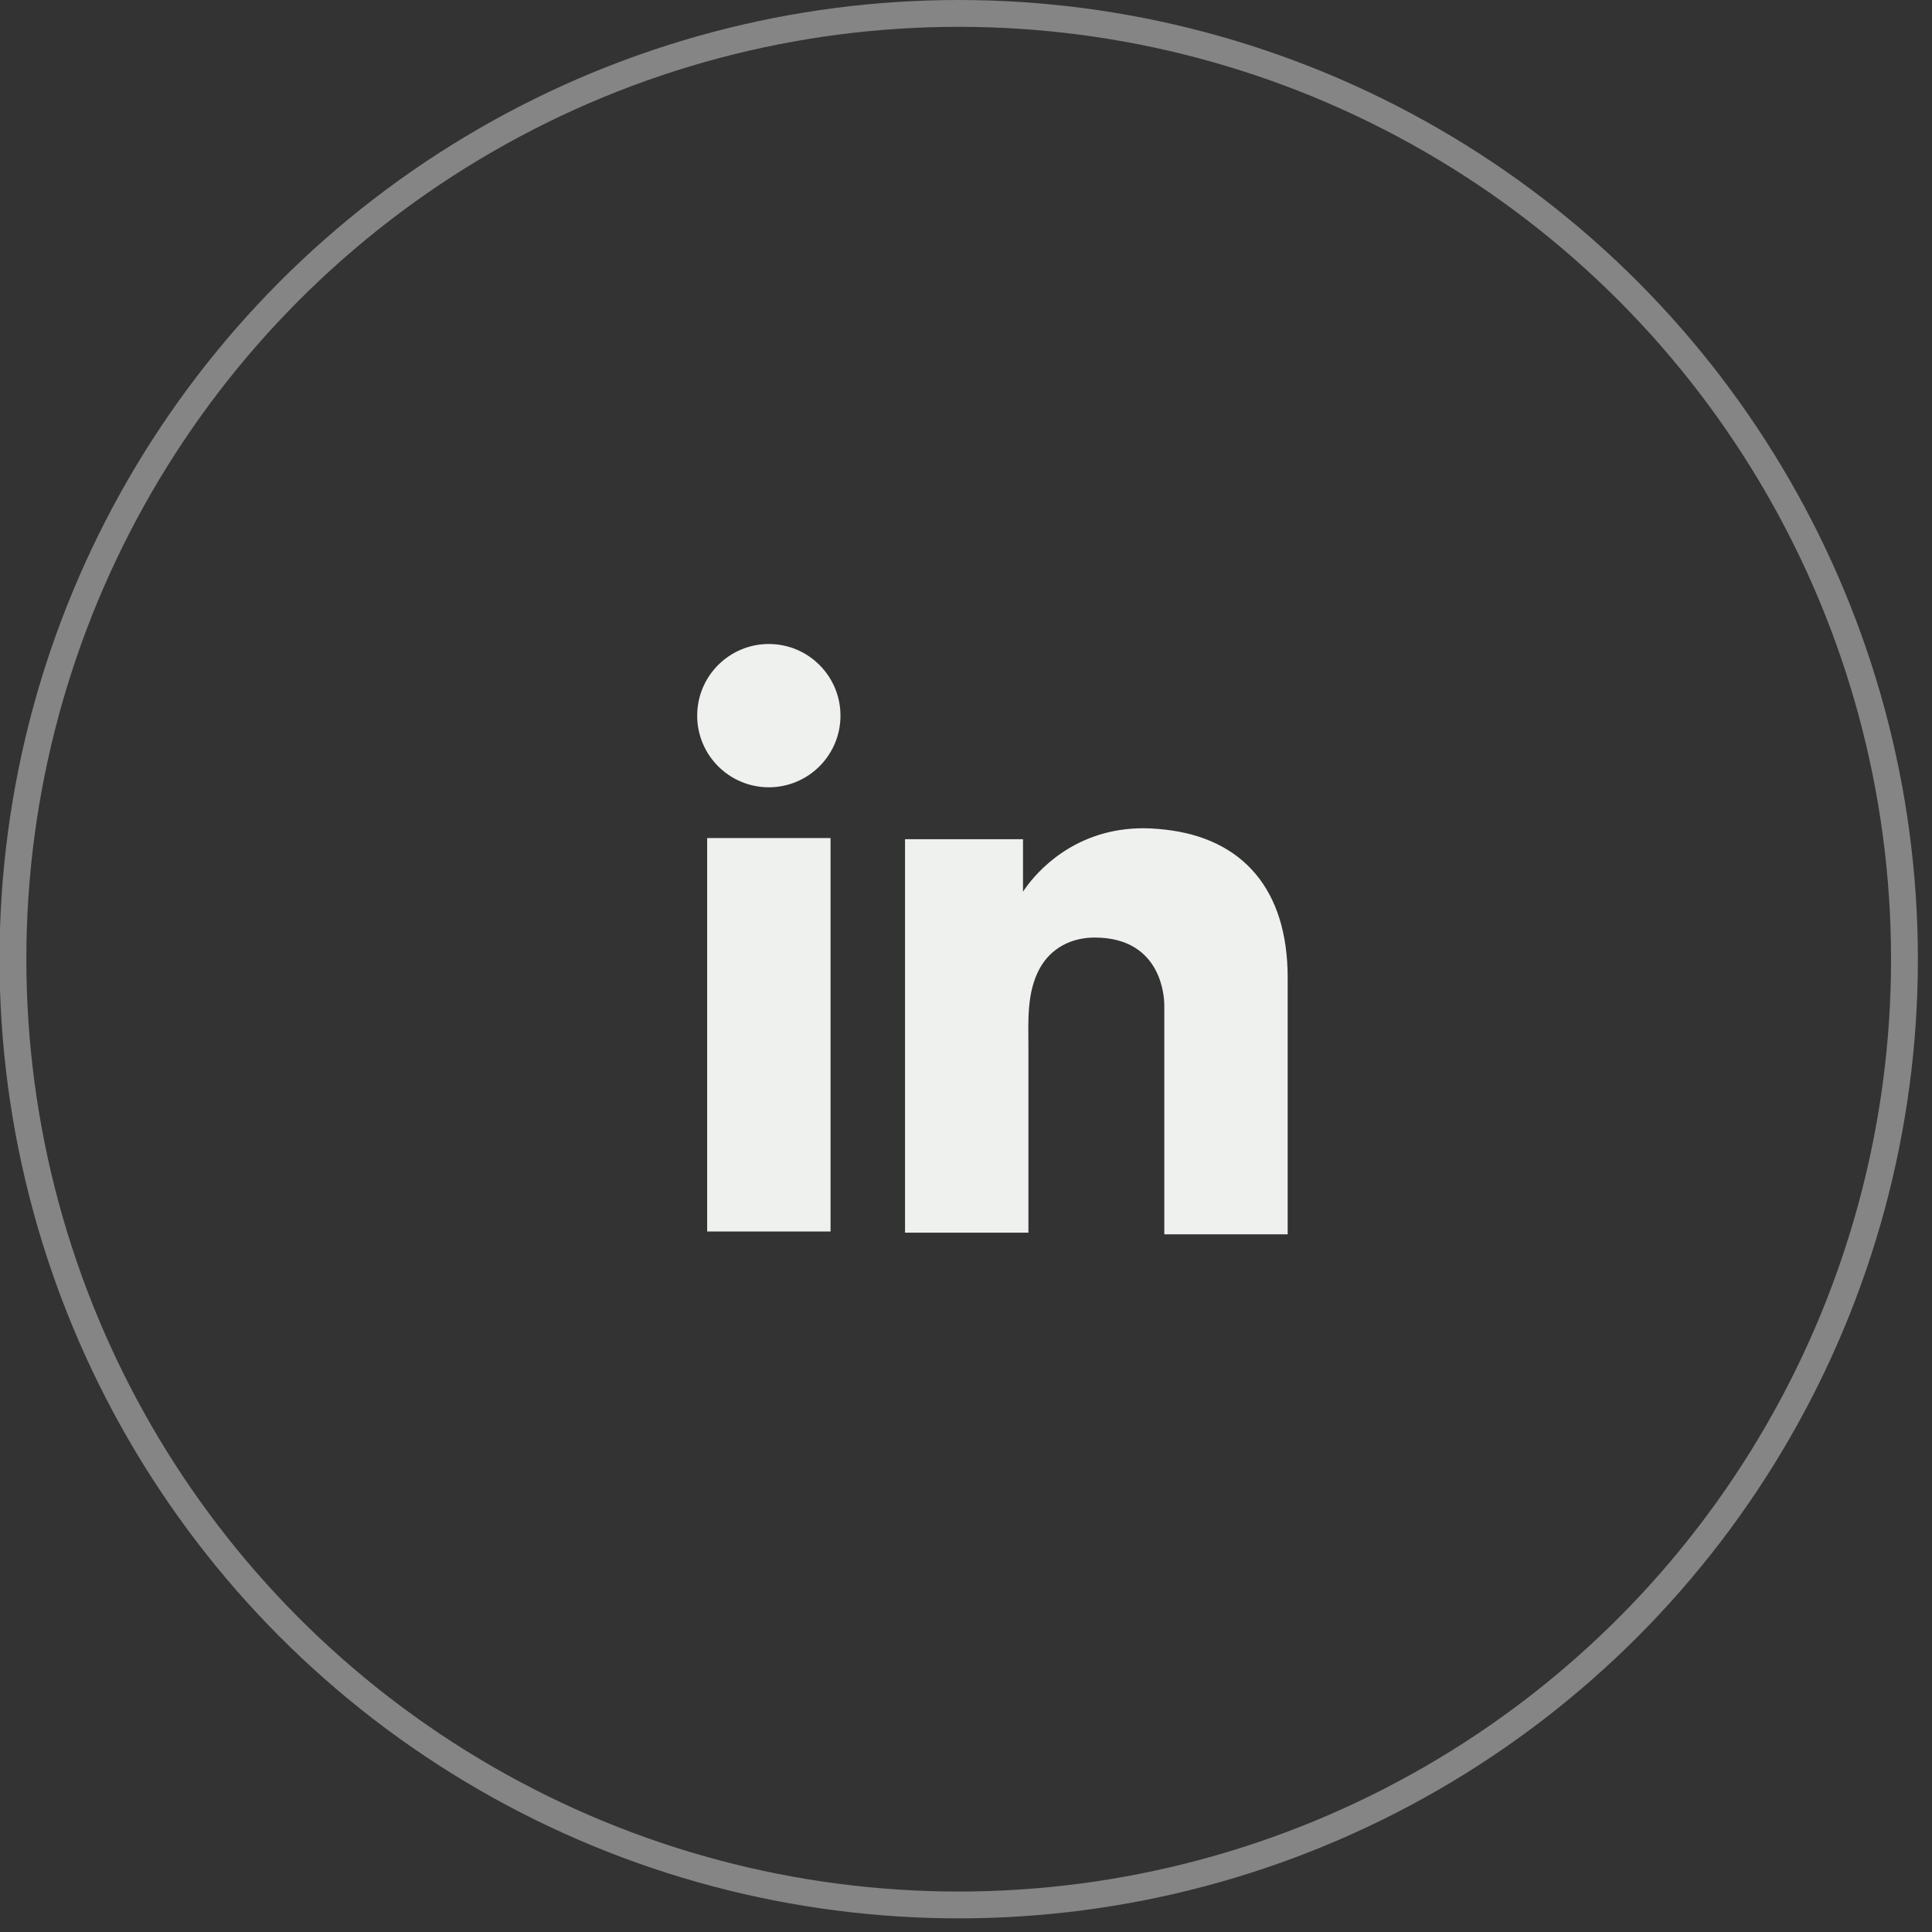
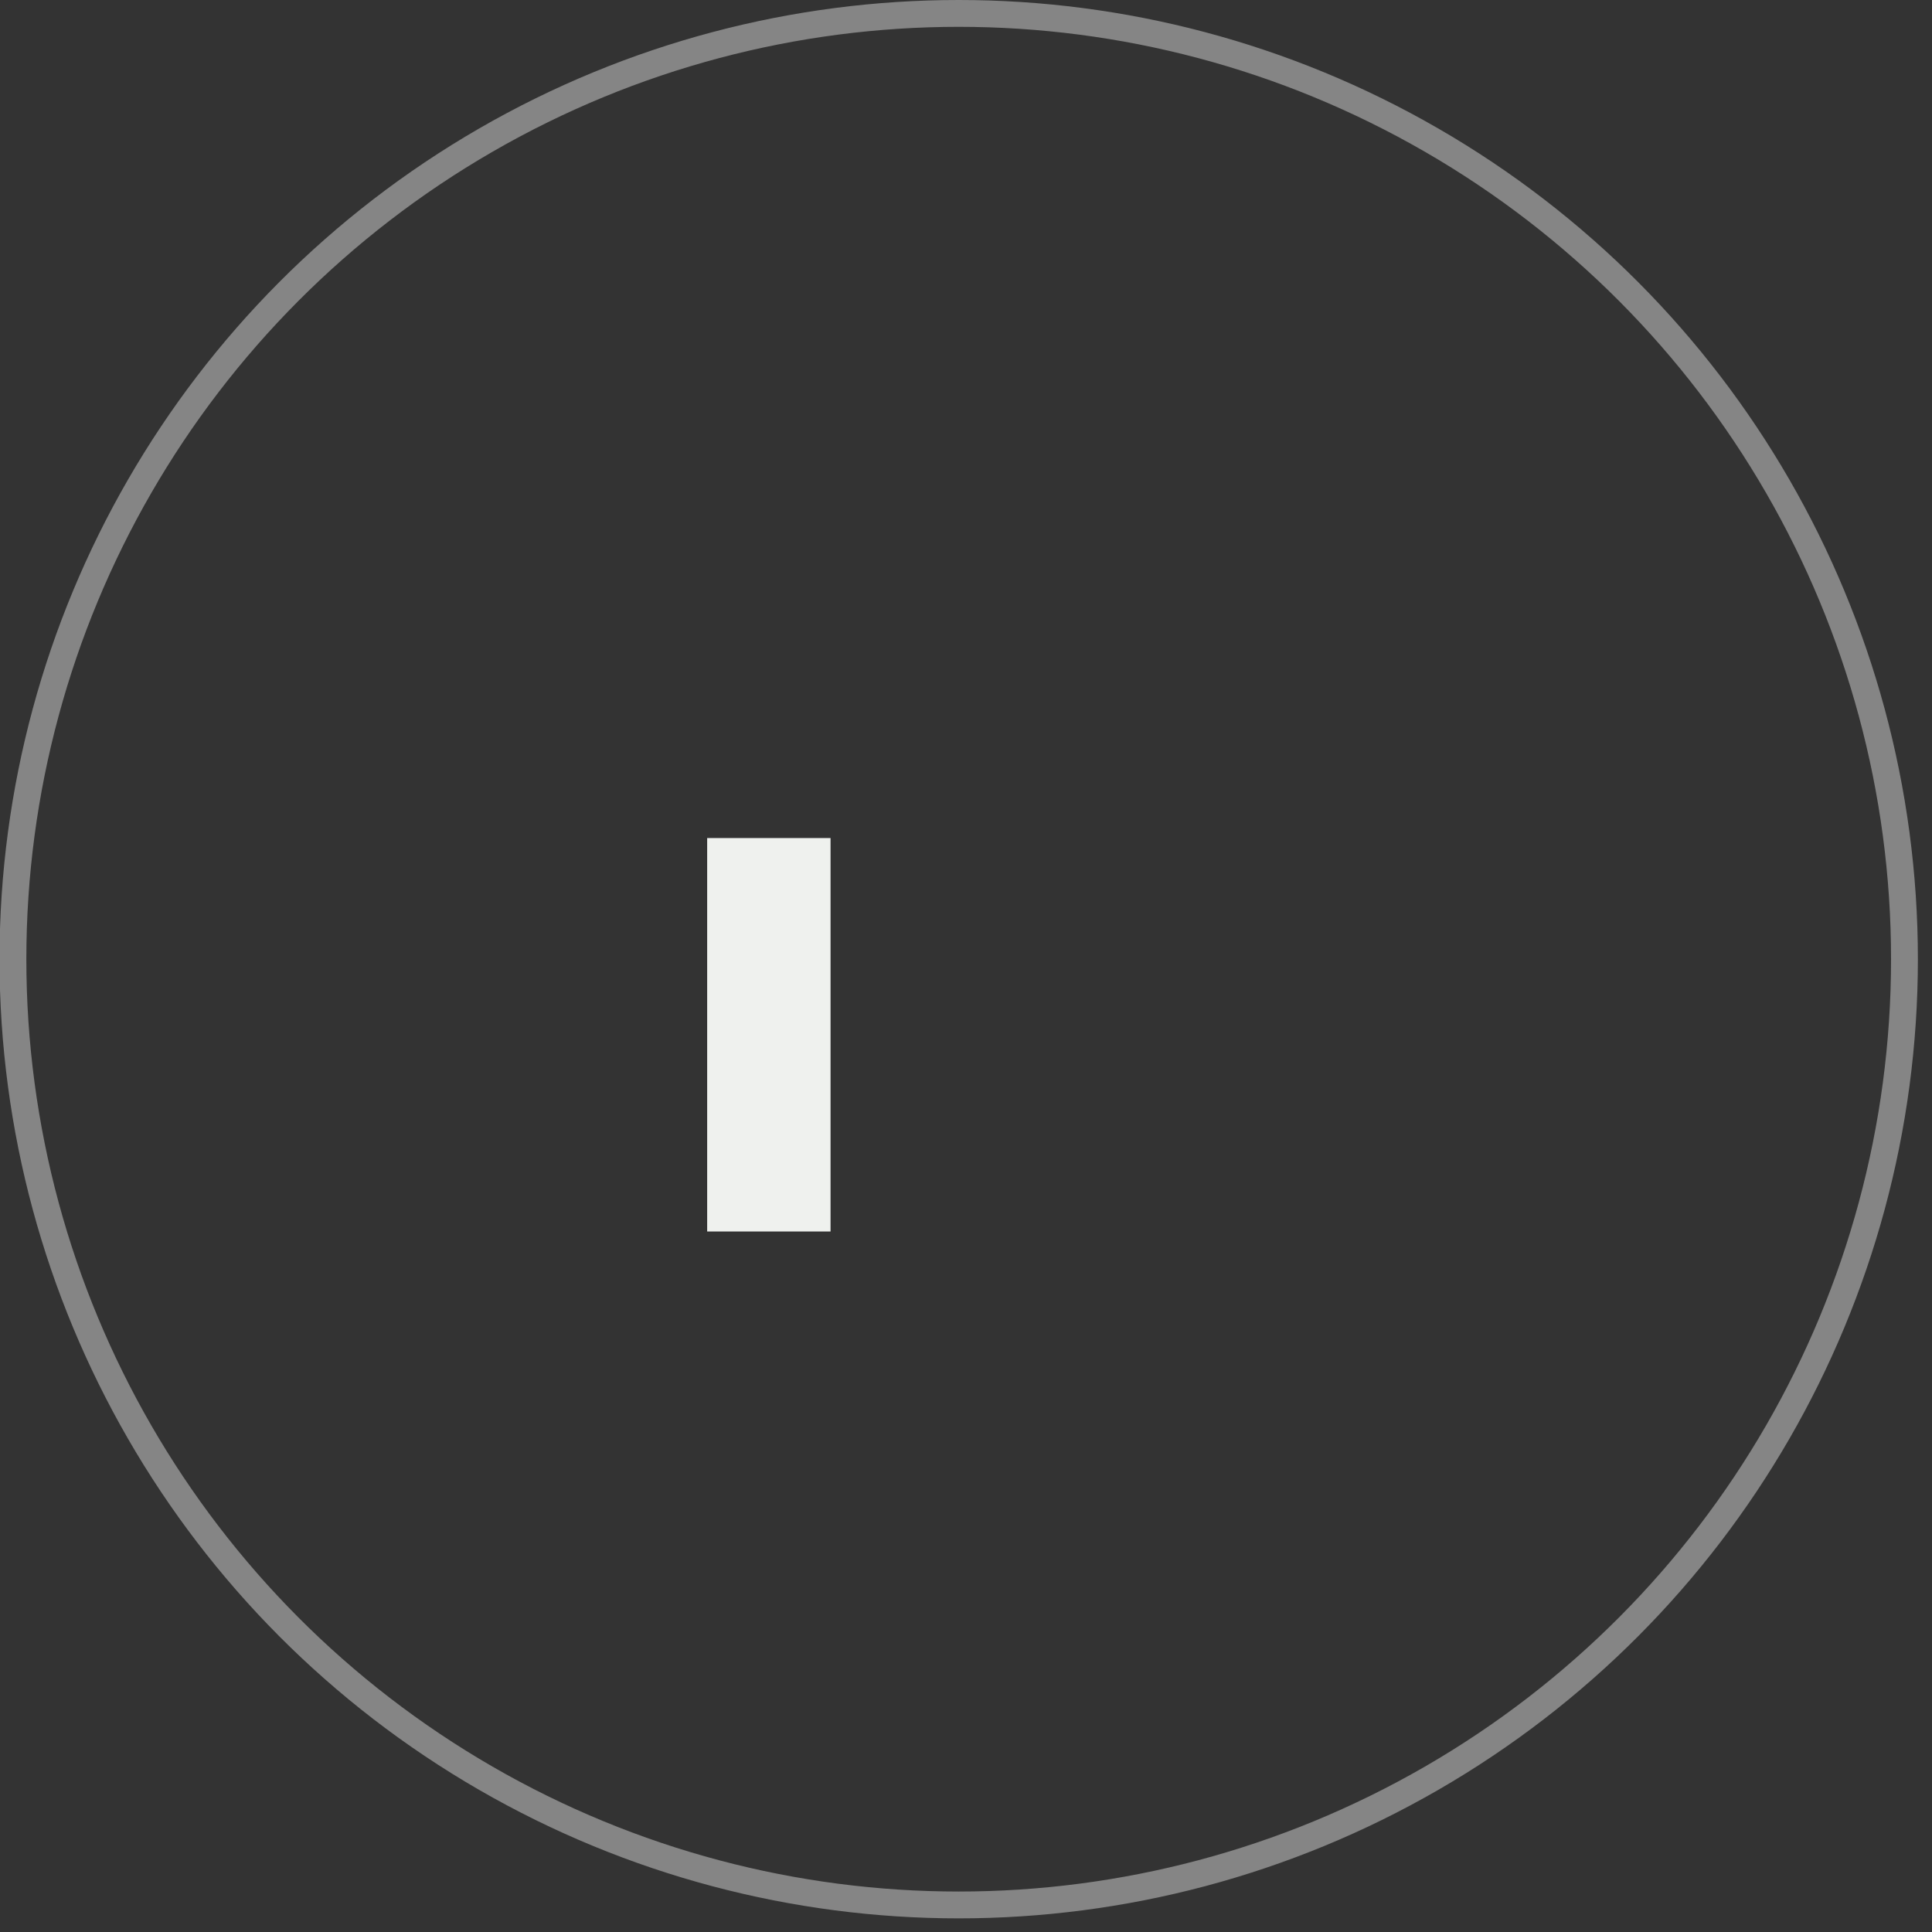
<svg xmlns="http://www.w3.org/2000/svg" width="36" height="36" viewBox="0 0 36 36" fill="none">
  <rect x="0" y="0" width="36" height="36" fill="#333333" stroke="none" />
  <circle cx="17.864" cy="17.873" r="17.623" stroke="white" stroke-opacity="0.4" stroke-width="0.5" />
  <path d="M15.476 15.616H13.177V22.947H15.476V15.616Z" fill="#EFF1EE" />
-   <path d="M21.695 15.457C21.61 15.447 21.52 15.441 21.43 15.436C20.143 15.383 19.418 16.146 19.163 16.474C19.094 16.564 19.062 16.617 19.062 16.617V15.637H16.864V22.969H19.062H19.163C19.163 22.222 19.163 21.48 19.163 20.733C19.163 20.331 19.163 19.928 19.163 19.526C19.163 19.028 19.126 18.498 19.375 18.042C19.587 17.661 19.968 17.47 20.397 17.47C21.669 17.47 21.695 18.62 21.695 18.726C21.695 18.731 21.695 18.736 21.695 18.736V23H23.994V18.217C23.994 16.58 23.163 15.616 21.695 15.457Z" fill="#EFF1EE" />
-   <path d="M14.326 14.67C15.063 14.67 15.661 14.072 15.661 13.335C15.661 12.598 15.063 12 14.326 12C13.589 12 12.991 12.598 12.991 13.335C12.991 14.072 13.589 14.67 14.326 14.67Z" fill="#EFF1EE" />
</svg>